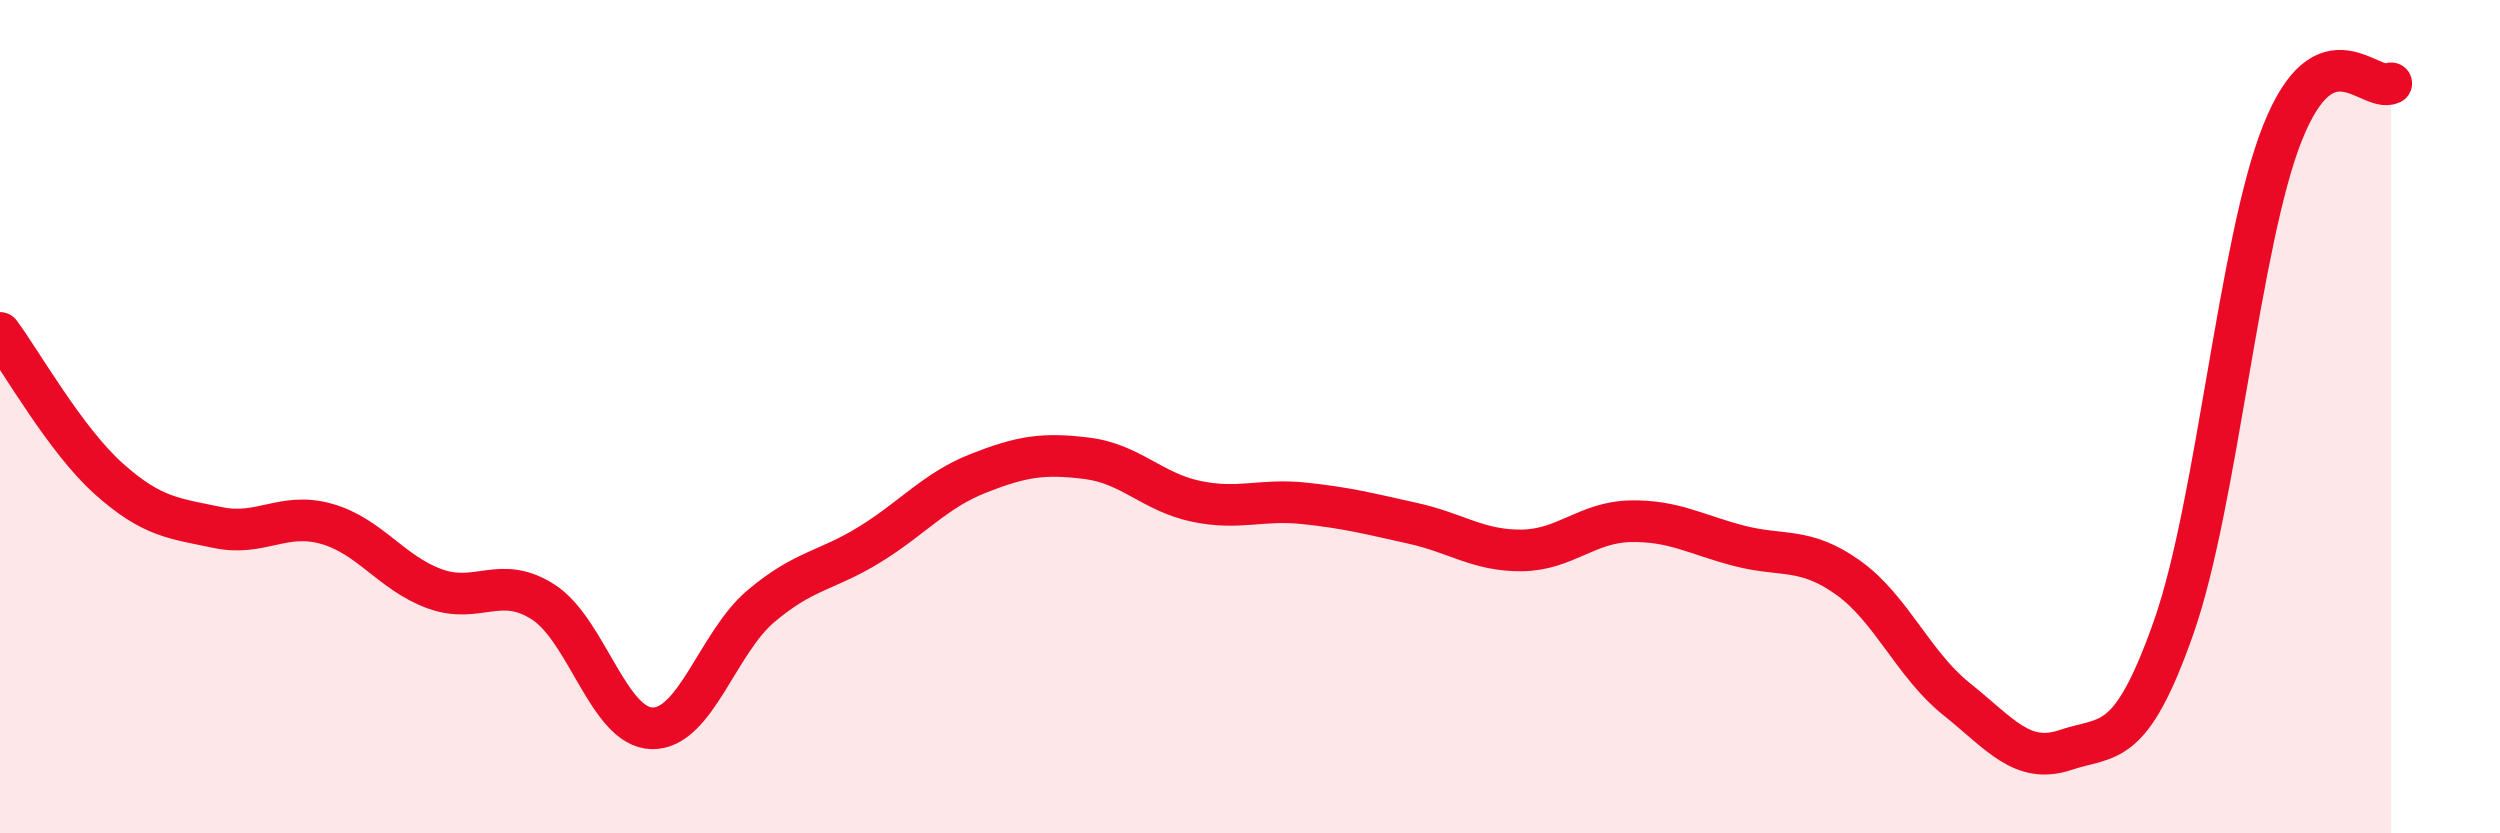
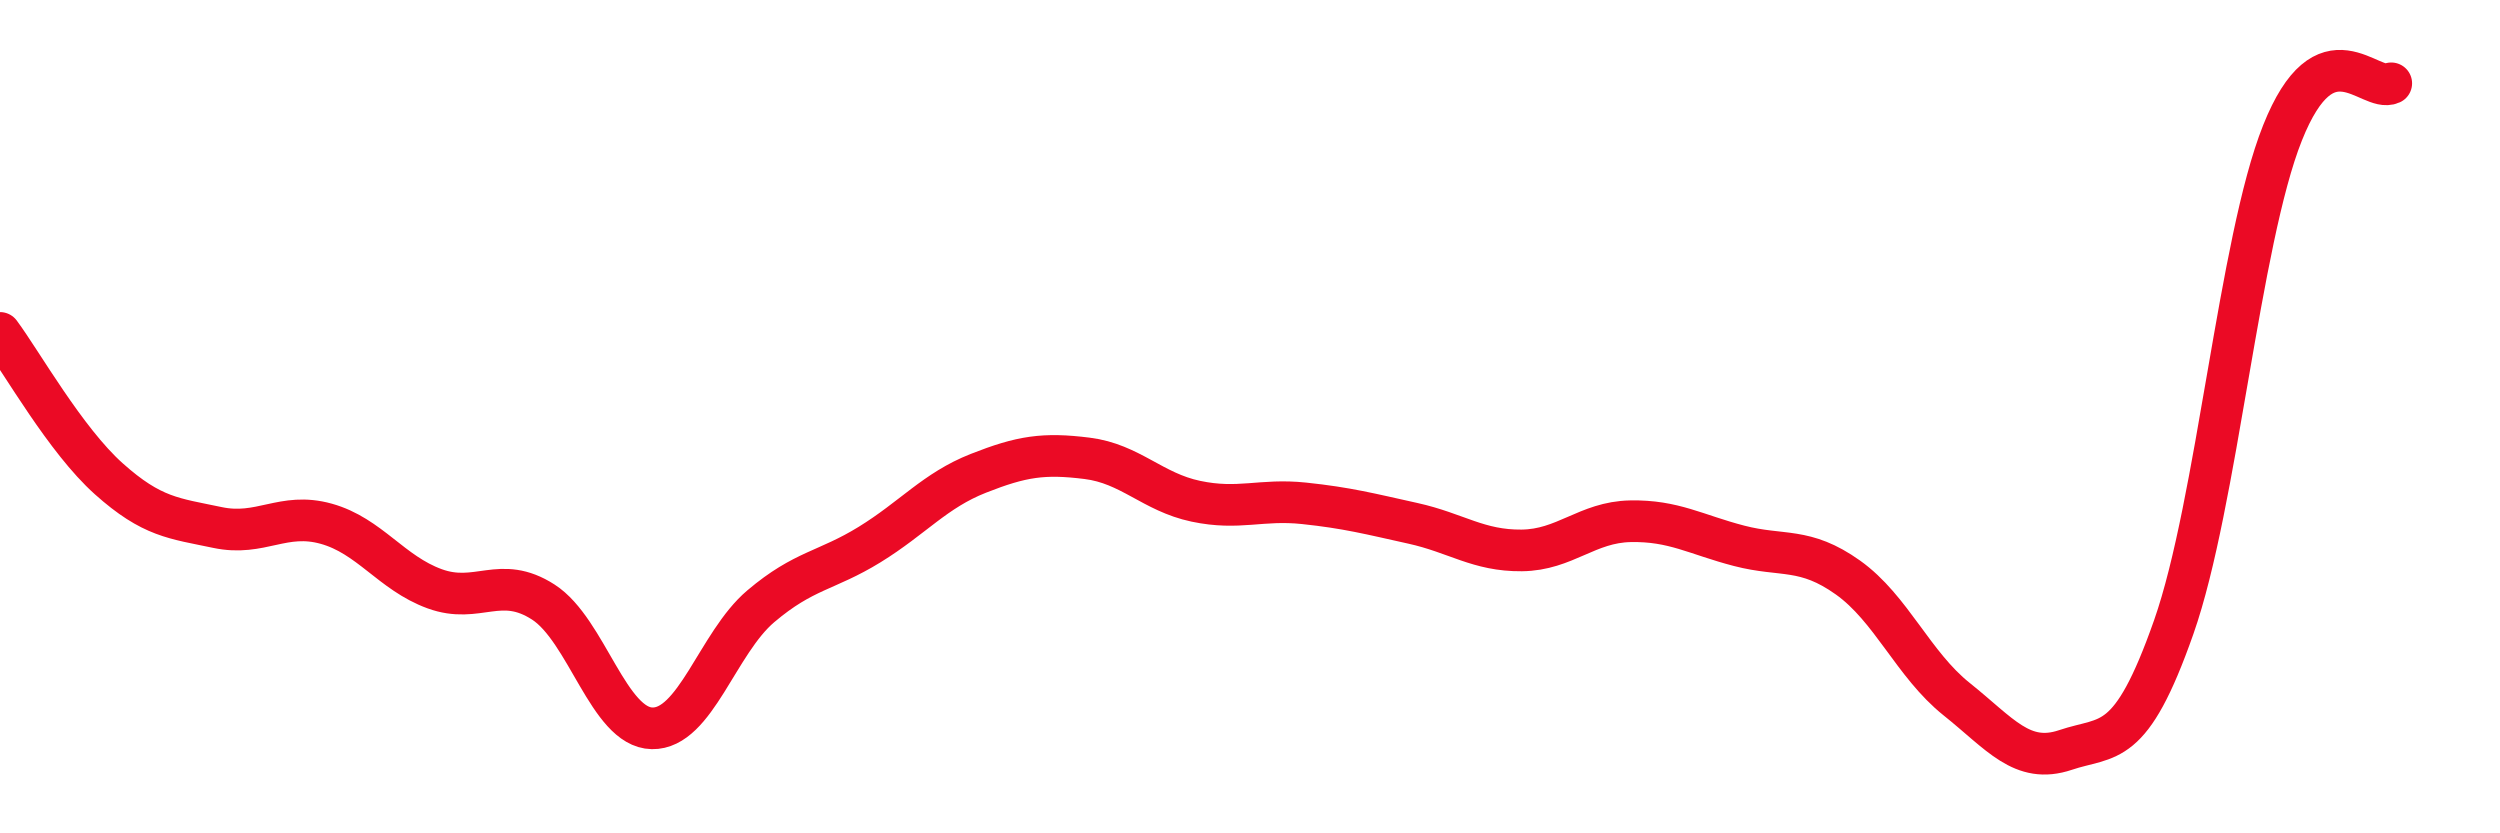
<svg xmlns="http://www.w3.org/2000/svg" width="60" height="20" viewBox="0 0 60 20">
-   <path d="M 0,7.99 C 0.52,8.69 1.57,10.56 2.61,11.49 C 3.65,12.42 4.18,12.44 5.22,12.66 C 6.26,12.88 6.79,12.28 7.83,12.57 C 8.87,12.86 9.39,13.75 10.43,14.13 C 11.47,14.51 12,13.78 13.04,14.45 C 14.08,15.12 14.61,17.46 15.65,17.48 C 16.69,17.5 17.22,15.43 18.26,14.55 C 19.3,13.67 19.83,13.71 20.87,13.07 C 21.91,12.43 22.44,11.77 23.48,11.36 C 24.52,10.95 25.05,10.87 26.09,11 C 27.13,11.13 27.66,11.81 28.7,12.03 C 29.74,12.25 30.26,11.97 31.3,12.08 C 32.34,12.19 32.87,12.33 33.91,12.56 C 34.95,12.79 35.48,13.22 36.52,13.21 C 37.56,13.2 38.09,12.53 39.13,12.51 C 40.17,12.49 40.7,12.83 41.74,13.1 C 42.78,13.37 43.31,13.12 44.35,13.86 C 45.39,14.6 45.92,15.95 46.96,16.78 C 48,17.61 48.53,18.35 49.57,18 C 50.61,17.65 51.13,18.01 52.17,15.05 C 53.21,12.09 53.74,5.8 54.78,3.19 C 55.82,0.58 56.87,2.24 57.39,2L57.39 20L0 20Z" fill="#EB0A25" opacity="0.1" stroke-linecap="round" stroke-linejoin="round" />
  <path d="M 0,7.99 C 0.52,8.69 1.57,10.56 2.61,11.49 C 3.65,12.42 4.18,12.44 5.22,12.66 C 6.26,12.88 6.79,12.28 7.83,12.57 C 8.87,12.86 9.39,13.75 10.43,14.13 C 11.47,14.51 12,13.78 13.04,14.45 C 14.08,15.12 14.61,17.46 15.65,17.48 C 16.69,17.5 17.22,15.43 18.26,14.55 C 19.3,13.67 19.83,13.71 20.87,13.07 C 21.91,12.43 22.44,11.77 23.48,11.36 C 24.52,10.95 25.05,10.87 26.09,11 C 27.13,11.13 27.66,11.81 28.7,12.03 C 29.74,12.25 30.26,11.97 31.3,12.08 C 32.34,12.19 32.87,12.33 33.91,12.56 C 34.95,12.79 35.48,13.22 36.52,13.21 C 37.56,13.2 38.09,12.53 39.13,12.51 C 40.17,12.49 40.7,12.83 41.74,13.1 C 42.78,13.37 43.31,13.12 44.35,13.86 C 45.39,14.6 45.92,15.95 46.96,16.78 C 48,17.61 48.53,18.35 49.57,18 C 50.61,17.65 51.13,18.01 52.17,15.05 C 53.21,12.09 53.74,5.8 54.78,3.19 C 55.82,0.58 56.87,2.24 57.39,2" stroke="#EB0A25" stroke-width="1" fill="none" stroke-linecap="round" stroke-linejoin="round" />
</svg>